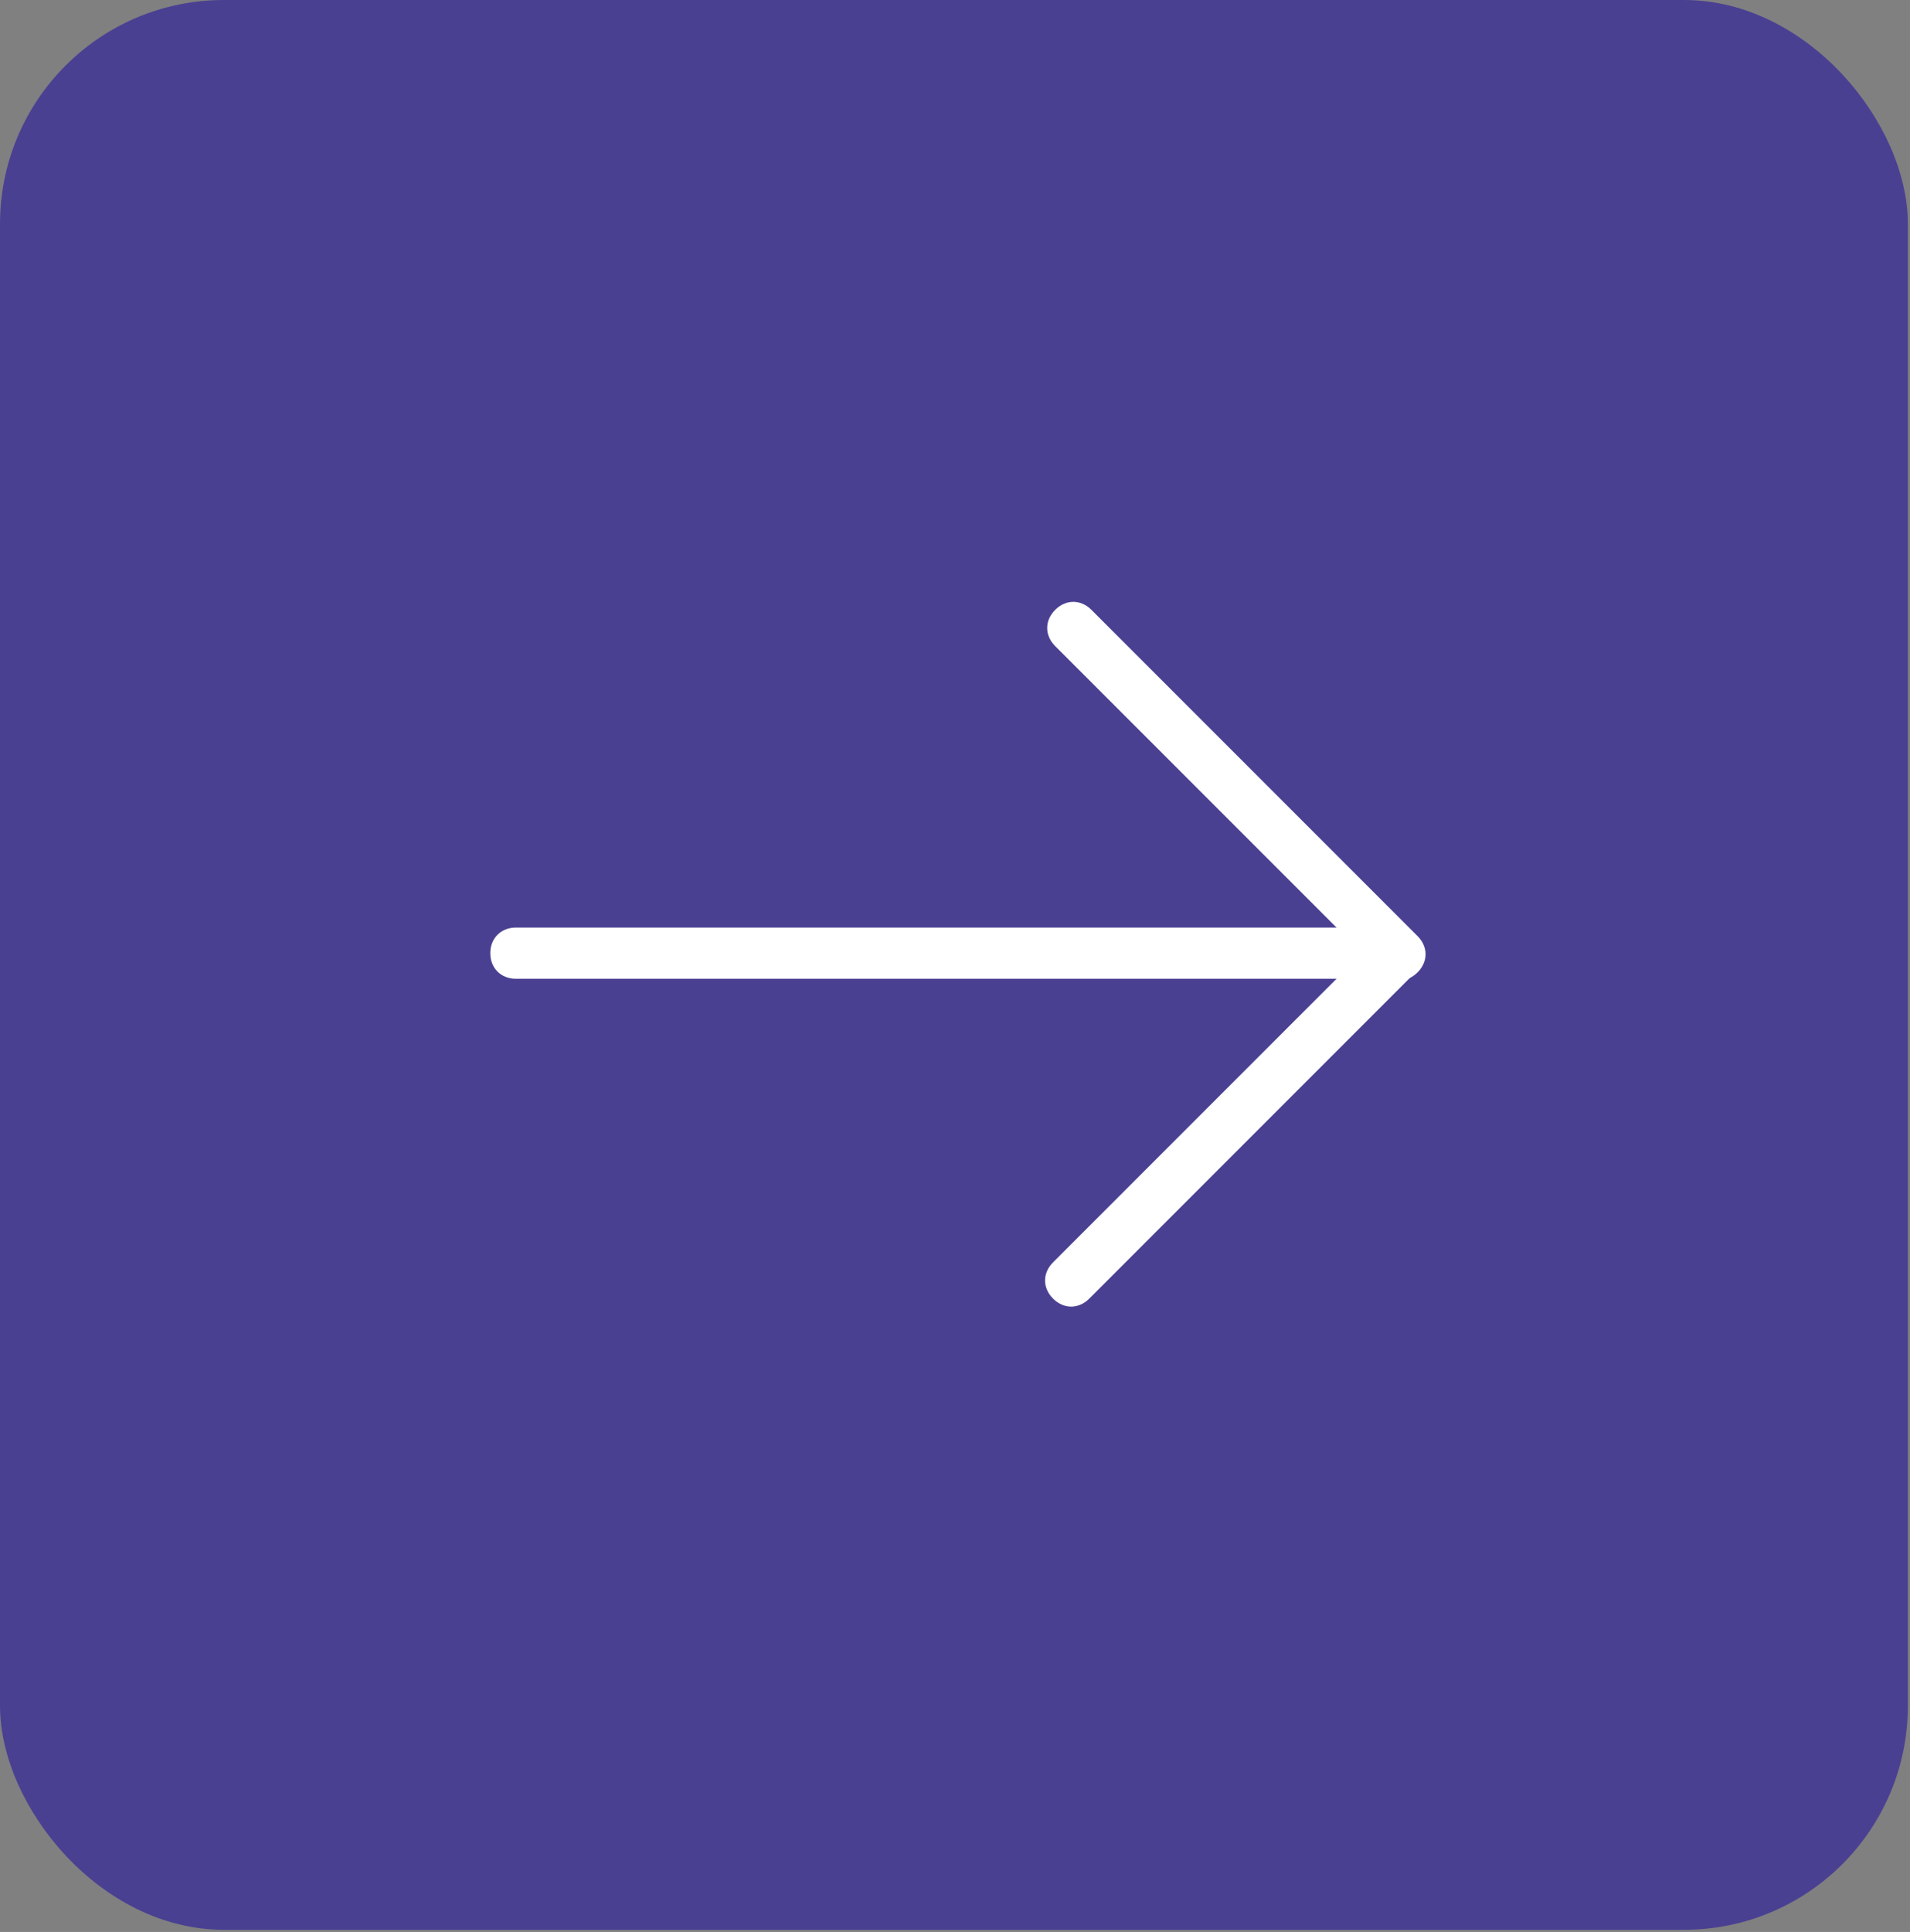
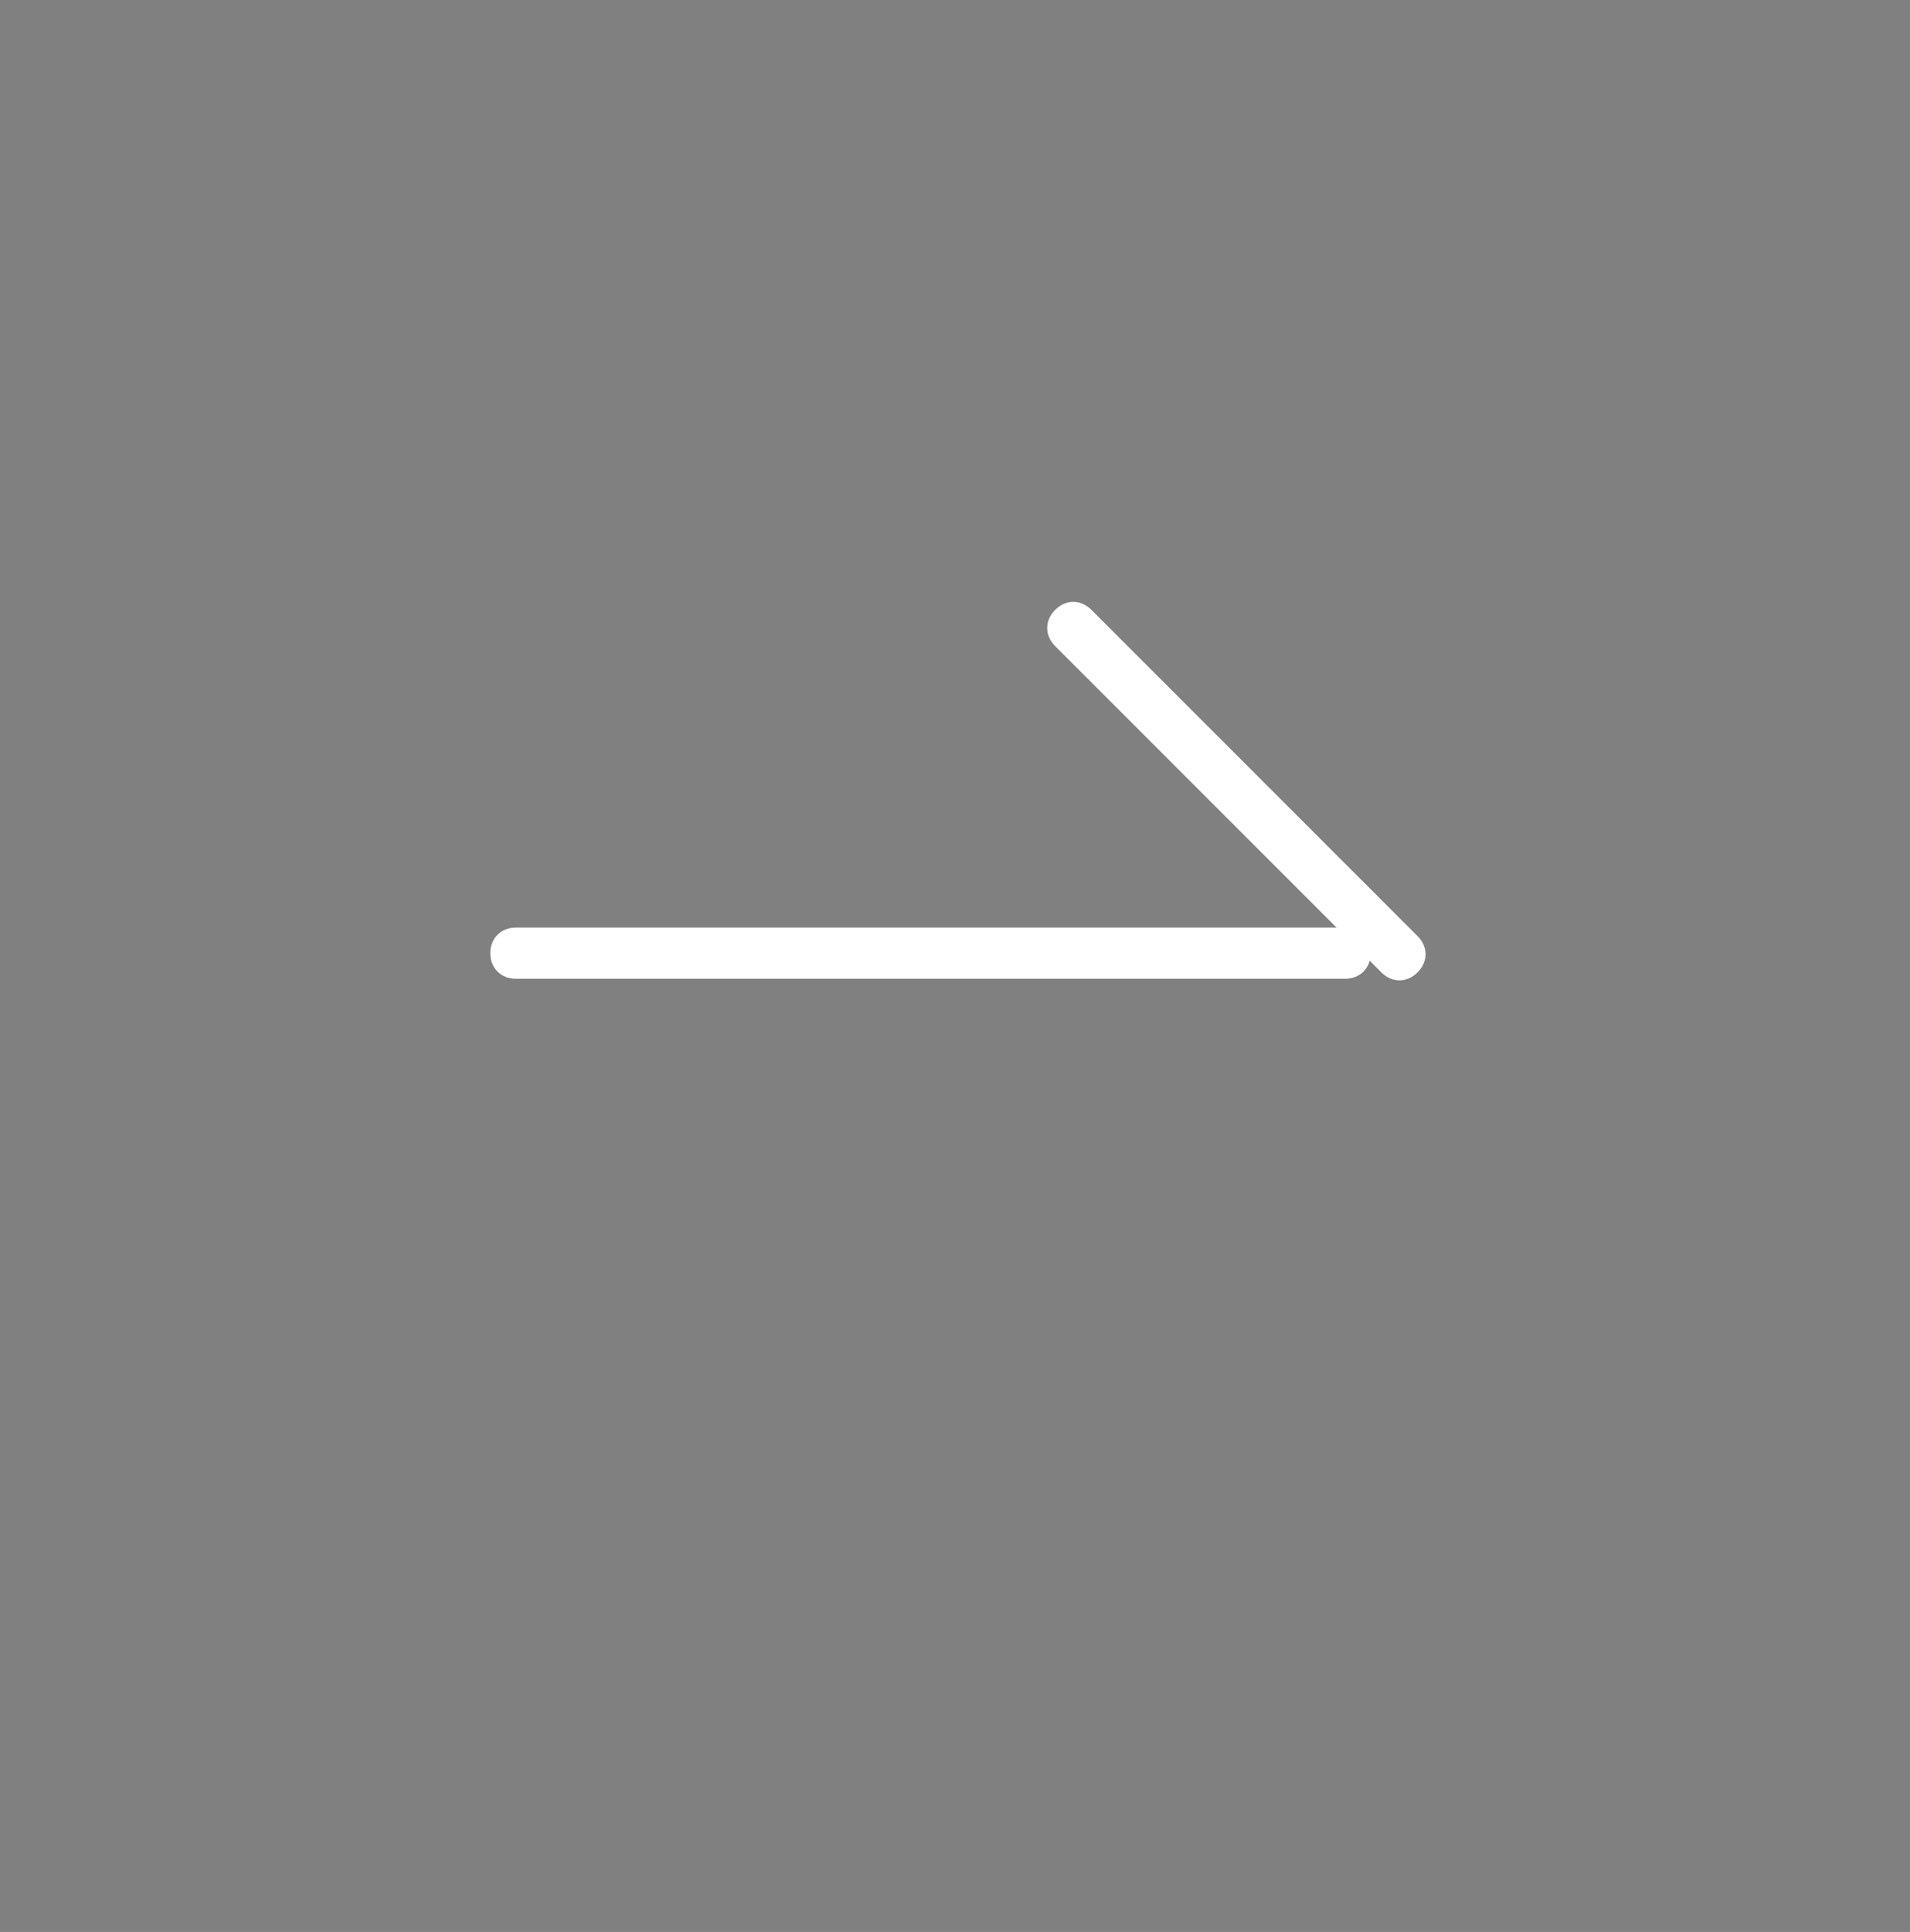
<svg xmlns="http://www.w3.org/2000/svg" id="Layer_1" version="1.1" viewBox="0 0 89.6 90.6">
  <rect x="0" y="0" width="89.6" height="90.6" fill="#808080" stroke="none" />
  <defs>
    <style>
      .st0 {
        fill: #4a4092;
      }

      .st1 {
        fill: #fff;
      }
    </style>
  </defs>
-   <rect class="st0" y="0" width="89.5" height="90.5" rx="10.5" ry="10.5" />
  <g>
    <g>
      <path class="st1" d="M49.5,28.6h0c.5-.5,1.2-.5,1.7,0l15.3,15.3c.5.5.5,1.2,0,1.7h0c-.5.5-1.2.5-1.7,0l-15.3-15.3c-.5-.5-.5-1.2,0-1.7Z" />
-       <path class="st1" d="M66.4,43.9h0c.5.5.5,1.2,0,1.7l-15.3,15.3c-.5.5-1.2.5-1.7,0h0c-.5-.5-.5-1.2,0-1.7l15.3-15.3c.5-.5,1.2-.5,1.7,0Z" />
    </g>
    <path class="st1" d="M23,44.7h0c0-.7.5-1.2,1.2-1.2h38.9c.7,0,1.2.5,1.2,1.2h0c0,.7-.5,1.2-1.2,1.2H24.2c-.7,0-1.2-.5-1.2-1.2Z" />
  </g>
</svg>